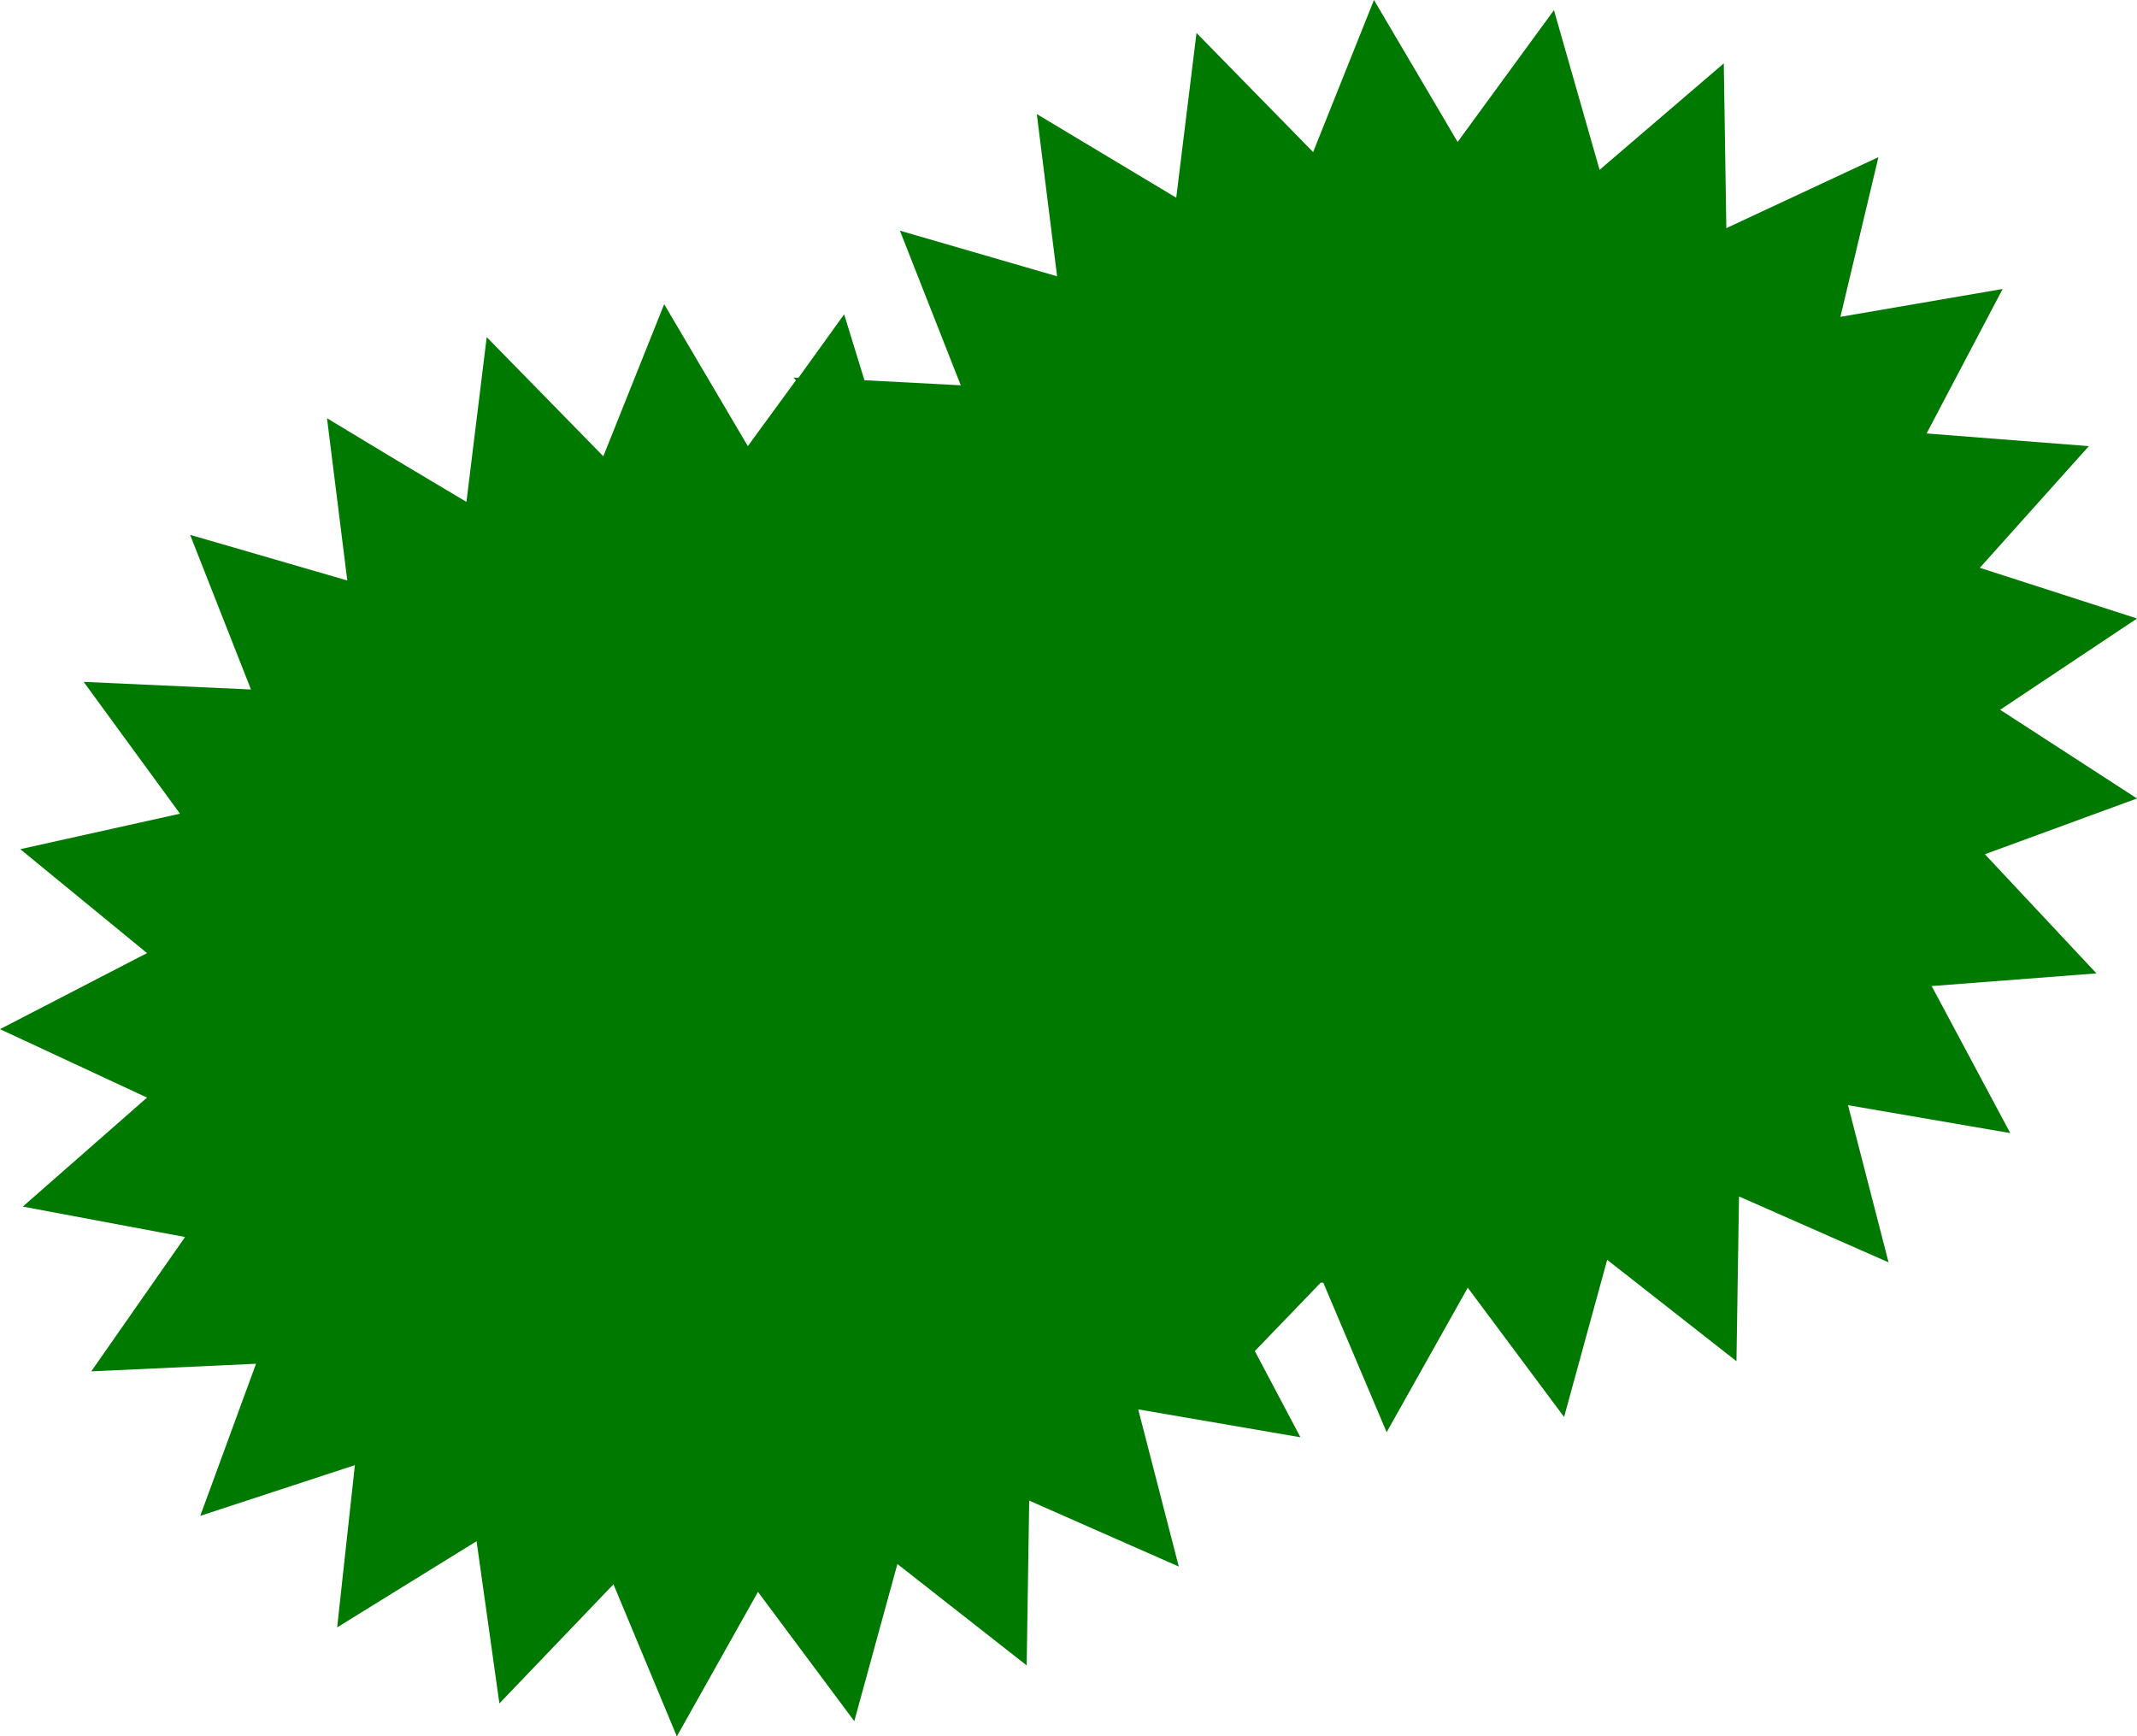
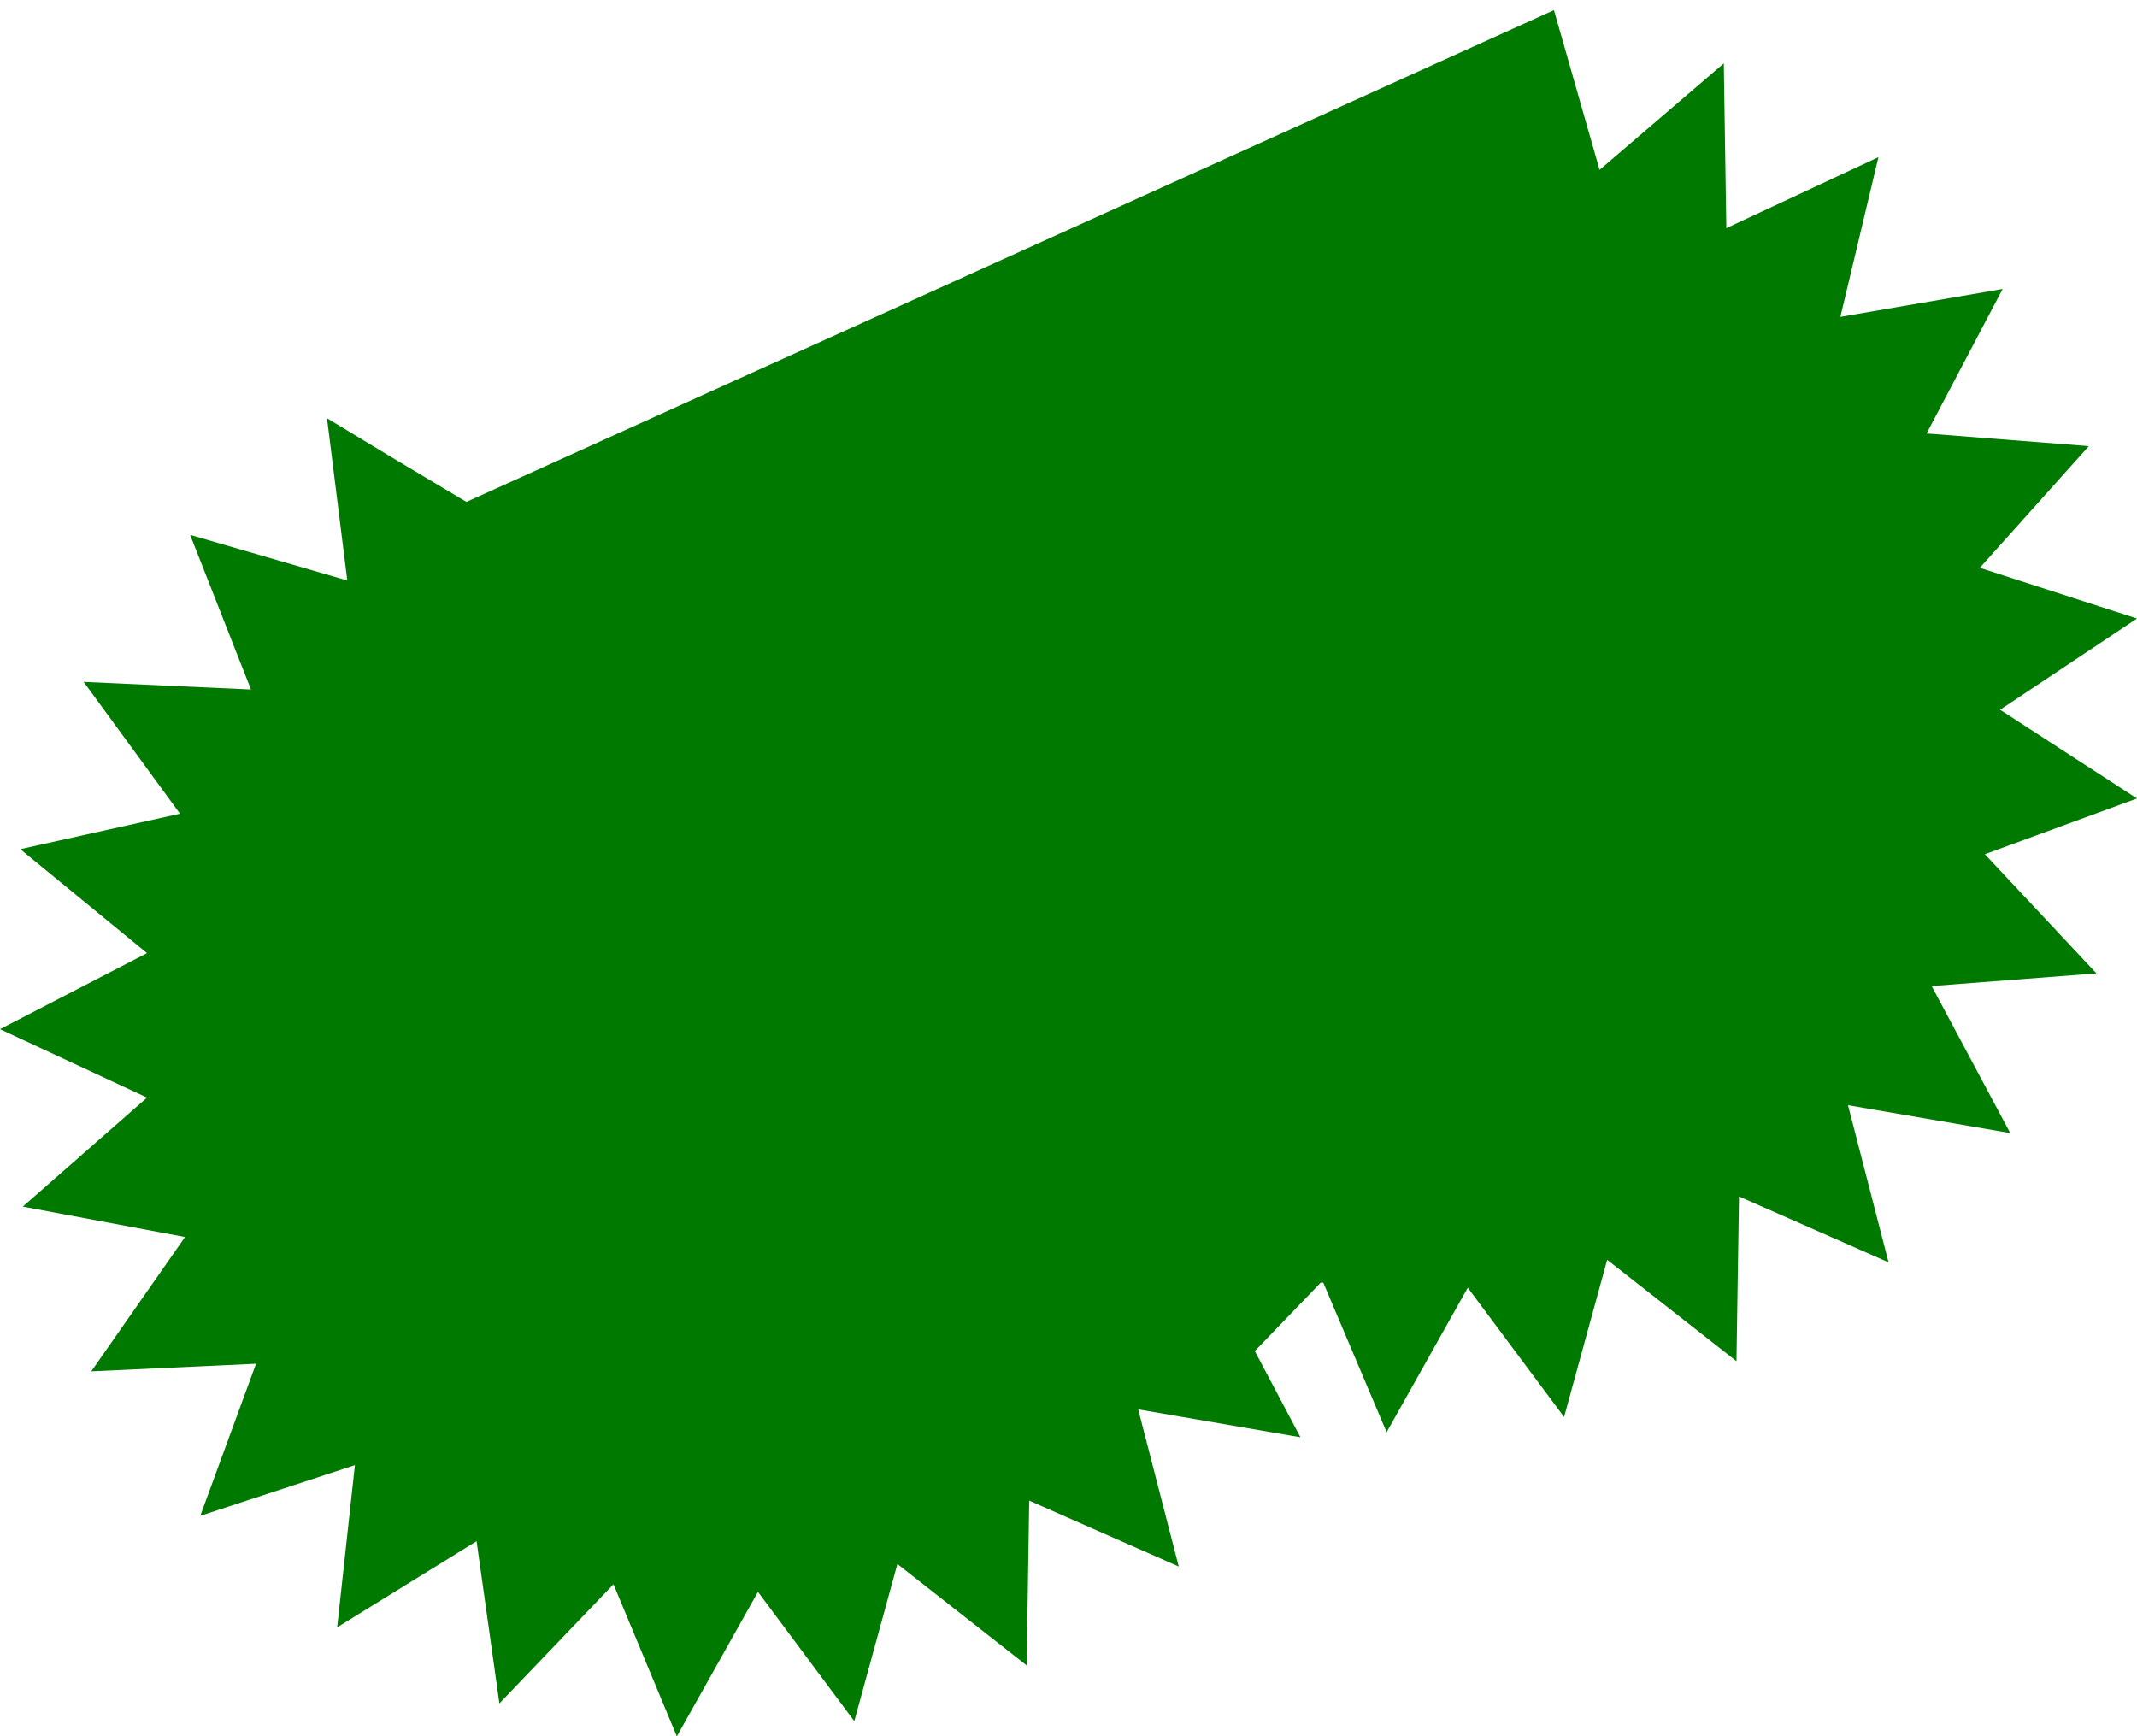
<svg xmlns="http://www.w3.org/2000/svg" height="34.25px" width="42.15px">
  <g transform="matrix(1.0, 0.0, 0.0, 1.0, -206.1, 203.5)">
-     <path d="M236.75 -203.3 L237.65 -200.15 240.1 -202.25 240.15 -199.0 243.15 -200.4 242.4 -197.25 245.6 -197.8 244.1 -194.95 247.3 -194.7 245.15 -192.3 248.25 -191.3 245.55 -189.5 248.25 -187.75 245.25 -186.65 247.45 -184.3 244.2 -184.05 245.75 -181.15 242.55 -181.7 243.35 -178.6 240.4 -179.9 240.35 -176.65 237.8 -178.65 236.95 -175.55 235.05 -178.1 233.45 -175.25 232.2 -178.2 232.15 -178.2 230.85 -176.85 231.75 -175.15 228.55 -175.7 229.35 -172.6 226.4 -173.9 226.35 -170.65 223.8 -172.65 222.95 -169.55 221.05 -172.1 219.45 -169.25 218.2 -172.25 215.95 -169.9 215.5 -173.1 212.75 -171.4 213.1 -174.6 210.05 -173.6 211.15 -176.6 207.9 -176.45 209.75 -179.1 206.55 -179.7 209.0 -181.85 206.1 -183.2 209.0 -184.7 206.5 -186.75 209.65 -187.45 207.75 -190.05 211.05 -189.9 209.85 -192.95 212.95 -192.05 212.55 -195.25 Q213.95 -194.4 215.3 -193.6 L215.7 -196.85 218.0 -194.5 219.2 -197.5 220.85 -194.7 221.8 -196.0 221.75 -196.05 221.85 -196.05 222.75 -197.3 223.15 -196.0 225.05 -195.9 223.85 -198.95 226.95 -198.05 226.55 -201.25 229.3 -199.6 229.7 -202.85 232.0 -200.5 233.2 -203.5 234.85 -200.7 236.75 -203.3" fill="#007900" fill-rule="evenodd" stroke="none" />
+     <path d="M236.75 -203.3 L237.65 -200.15 240.1 -202.25 240.15 -199.0 243.15 -200.4 242.4 -197.25 245.6 -197.8 244.1 -194.95 247.3 -194.7 245.15 -192.3 248.25 -191.3 245.55 -189.5 248.25 -187.75 245.25 -186.65 247.45 -184.3 244.2 -184.05 245.75 -181.15 242.55 -181.7 243.35 -178.6 240.4 -179.9 240.35 -176.65 237.8 -178.65 236.95 -175.55 235.05 -178.1 233.45 -175.25 232.2 -178.2 232.15 -178.2 230.85 -176.85 231.75 -175.15 228.55 -175.7 229.35 -172.6 226.4 -173.9 226.35 -170.65 223.8 -172.65 222.95 -169.55 221.05 -172.1 219.45 -169.25 218.2 -172.25 215.95 -169.9 215.5 -173.1 212.75 -171.4 213.1 -174.6 210.05 -173.6 211.15 -176.6 207.9 -176.45 209.75 -179.1 206.55 -179.7 209.0 -181.85 206.1 -183.2 209.0 -184.7 206.5 -186.75 209.65 -187.45 207.75 -190.05 211.05 -189.9 209.85 -192.95 212.95 -192.05 212.55 -195.25 Q213.95 -194.4 215.3 -193.6 " fill="#007900" fill-rule="evenodd" stroke="none" />
  </g>
</svg>